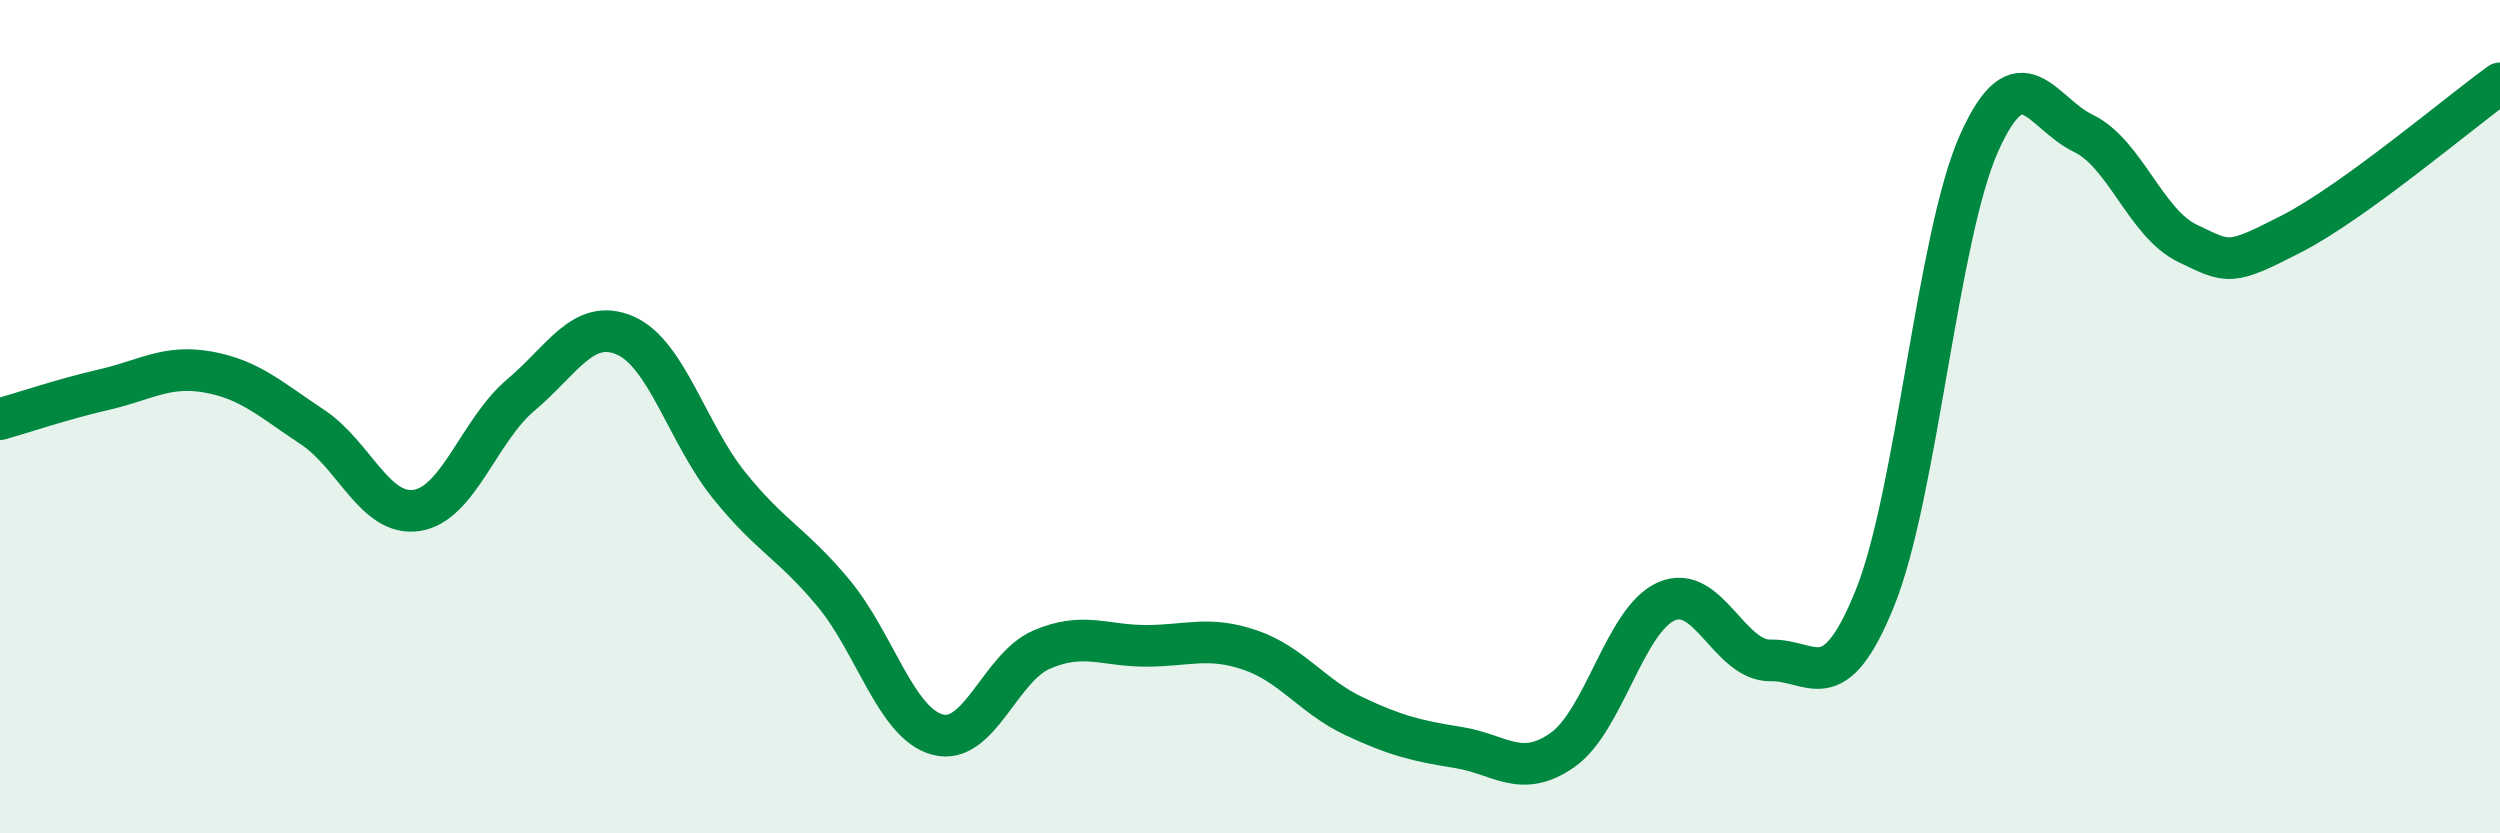
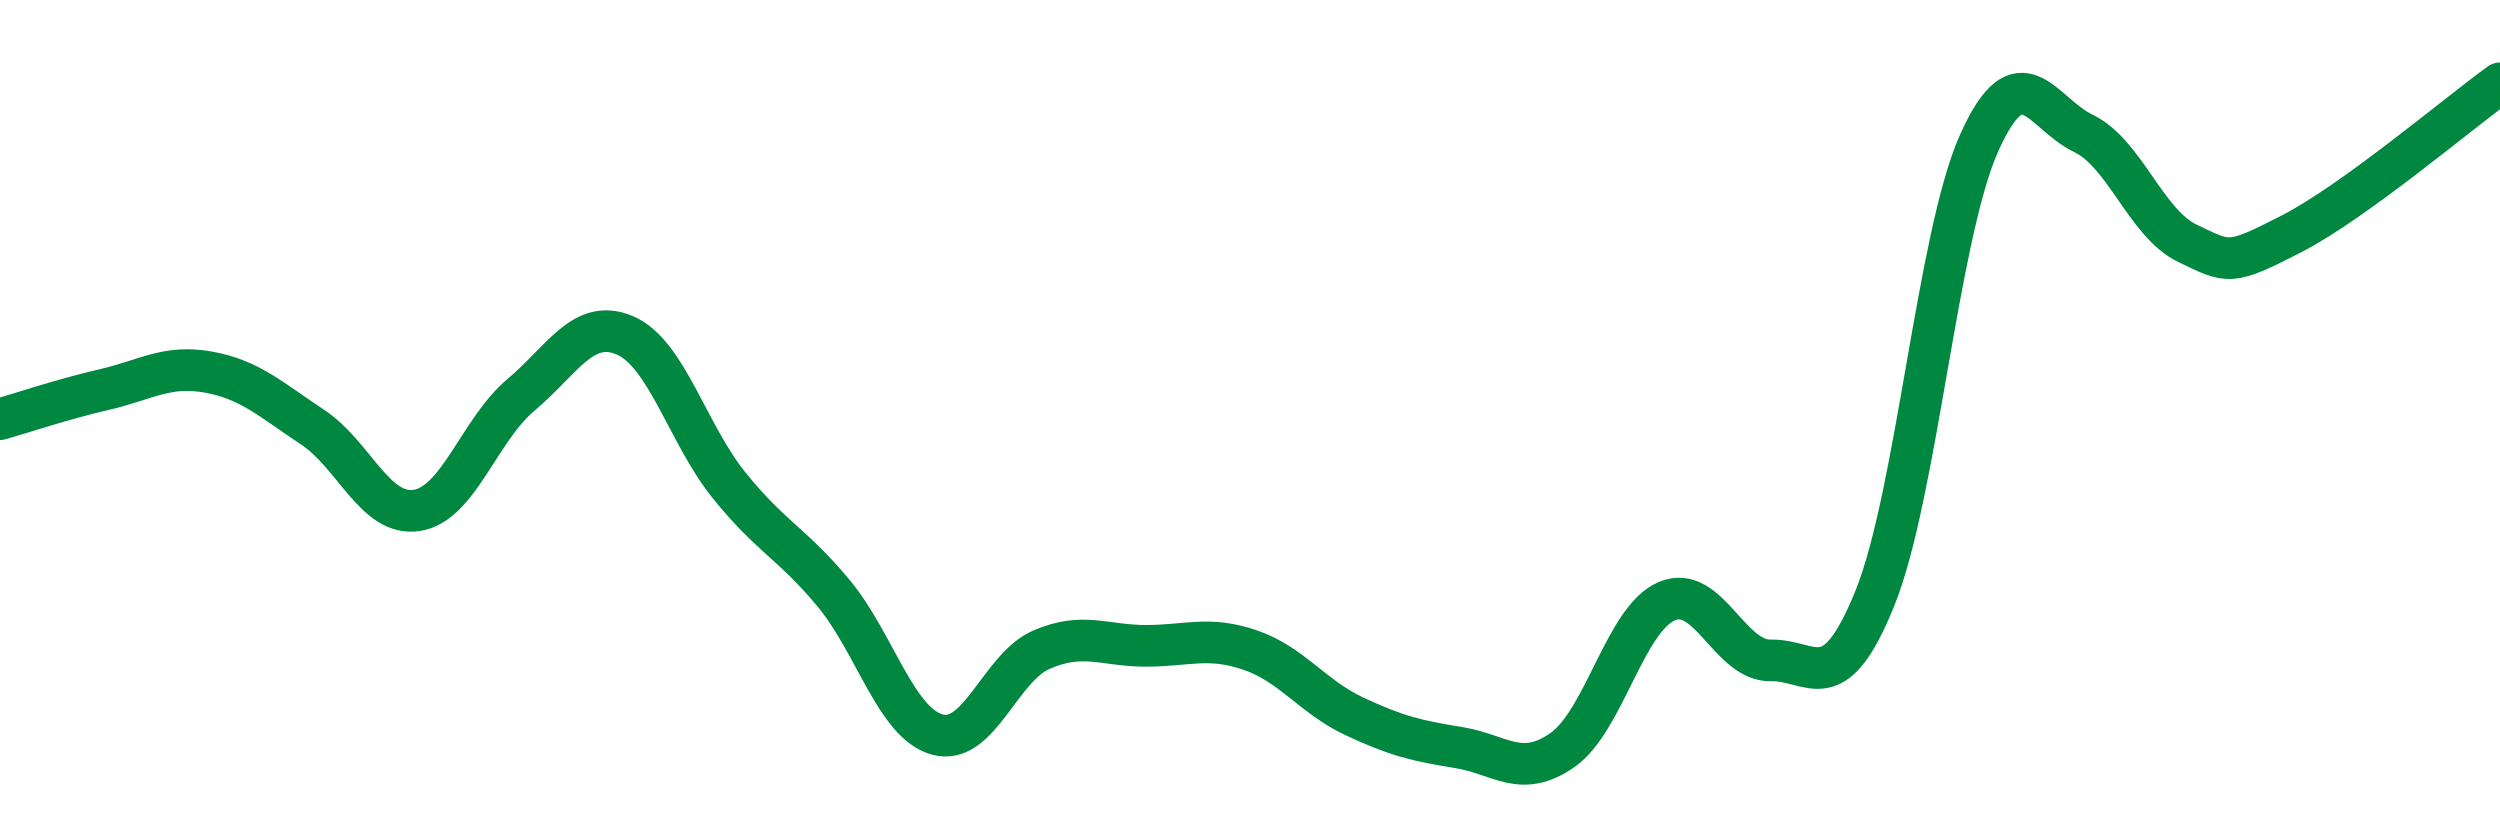
<svg xmlns="http://www.w3.org/2000/svg" width="60" height="20" viewBox="0 0 60 20">
-   <path d="M 0,10.06 C 0.5,9.92 1.5,9.58 2.5,9.35 C 3.5,9.12 4,8.75 5,8.93 C 6,9.11 6.5,9.59 7.5,10.25 C 8.5,10.91 9,12.4 10,12.25 C 11,12.1 11.5,10.32 12.5,9.48 C 13.5,8.64 14,7.62 15,8.05 C 16,8.48 16.5,10.41 17.5,11.65 C 18.5,12.89 19,13.03 20,14.23 C 21,15.43 21.5,17.36 22.5,17.63 C 23.5,17.9 24,16.02 25,15.59 C 26,15.16 26.5,15.5 27.5,15.5 C 28.5,15.5 29,15.26 30,15.6 C 31,15.94 31.5,16.72 32.5,17.19 C 33.5,17.66 34,17.78 35,17.94 C 36,18.1 36.5,18.7 37.5,18 C 38.5,17.3 39,14.86 40,14.43 C 41,14 41.5,15.87 42.5,15.85 C 43.5,15.83 44,16.83 45,14.35 C 46,11.87 46.5,5.66 47.5,3.43 C 48.5,1.2 49,2.72 50,3.2 C 51,3.68 51.5,5.36 52.5,5.84 C 53.5,6.32 53.5,6.38 55,5.61 C 56.5,4.84 59,2.72 60,2L60 20L0 20Z" fill="#008740" opacity="0.1" stroke-linecap="round" stroke-linejoin="round" />
  <path d="M 0,10.06 C 0.5,9.92 1.5,9.58 2.5,9.35 C 3.5,9.12 4,8.75 5,8.93 C 6,9.11 6.5,9.59 7.5,10.25 C 8.5,10.91 9,12.4 10,12.25 C 11,12.1 11.5,10.32 12.5,9.48 C 13.5,8.64 14,7.62 15,8.05 C 16,8.48 16.5,10.41 17.5,11.65 C 18.5,12.89 19,13.03 20,14.23 C 21,15.43 21.5,17.36 22.5,17.63 C 23.5,17.9 24,16.02 25,15.59 C 26,15.16 26.5,15.5 27.5,15.5 C 28.5,15.5 29,15.26 30,15.6 C 31,15.94 31.5,16.72 32.5,17.19 C 33.5,17.66 34,17.78 35,17.94 C 36,18.1 36.5,18.7 37.5,18 C 38.5,17.3 39,14.86 40,14.43 C 41,14 41.5,15.87 42.5,15.85 C 43.5,15.83 44,16.83 45,14.35 C 46,11.87 46.5,5.66 47.5,3.43 C 48.5,1.2 49,2.72 50,3.2 C 51,3.68 51.5,5.36 52.5,5.84 C 53.5,6.32 53.5,6.38 55,5.61 C 56.5,4.84 59,2.72 60,2" stroke="#008740" stroke-width="1" fill="none" stroke-linecap="round" stroke-linejoin="round" />
</svg>